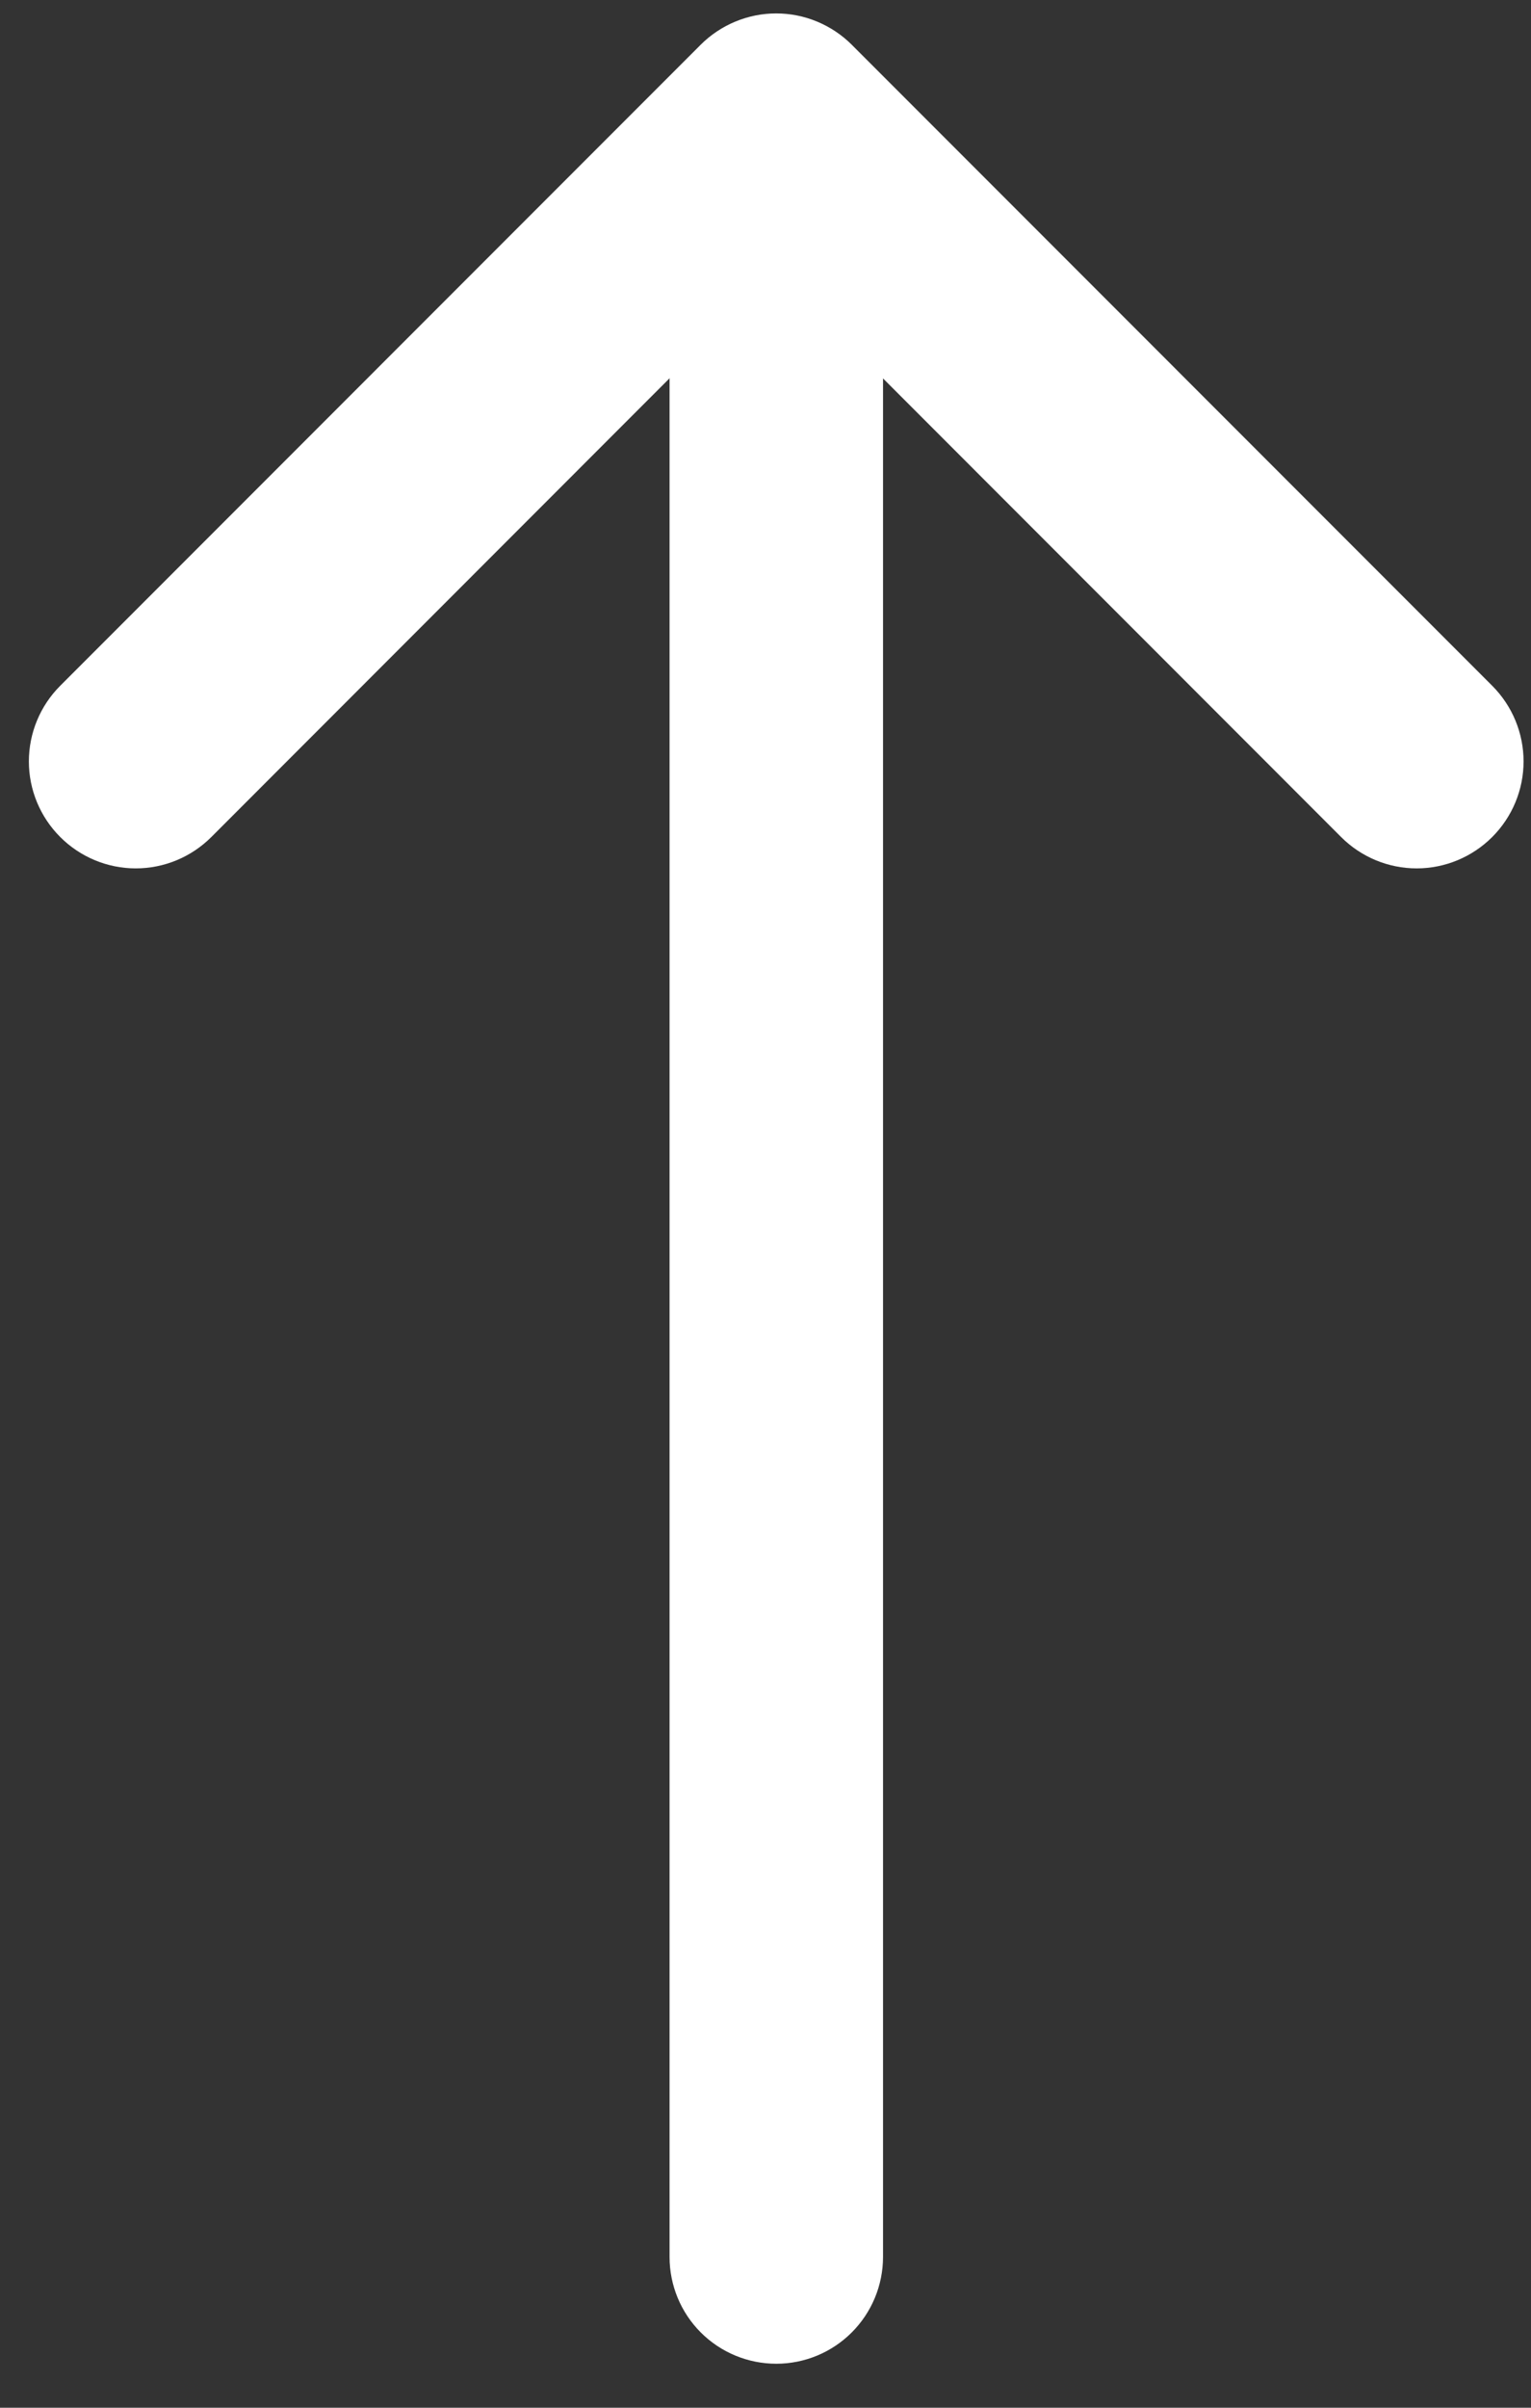
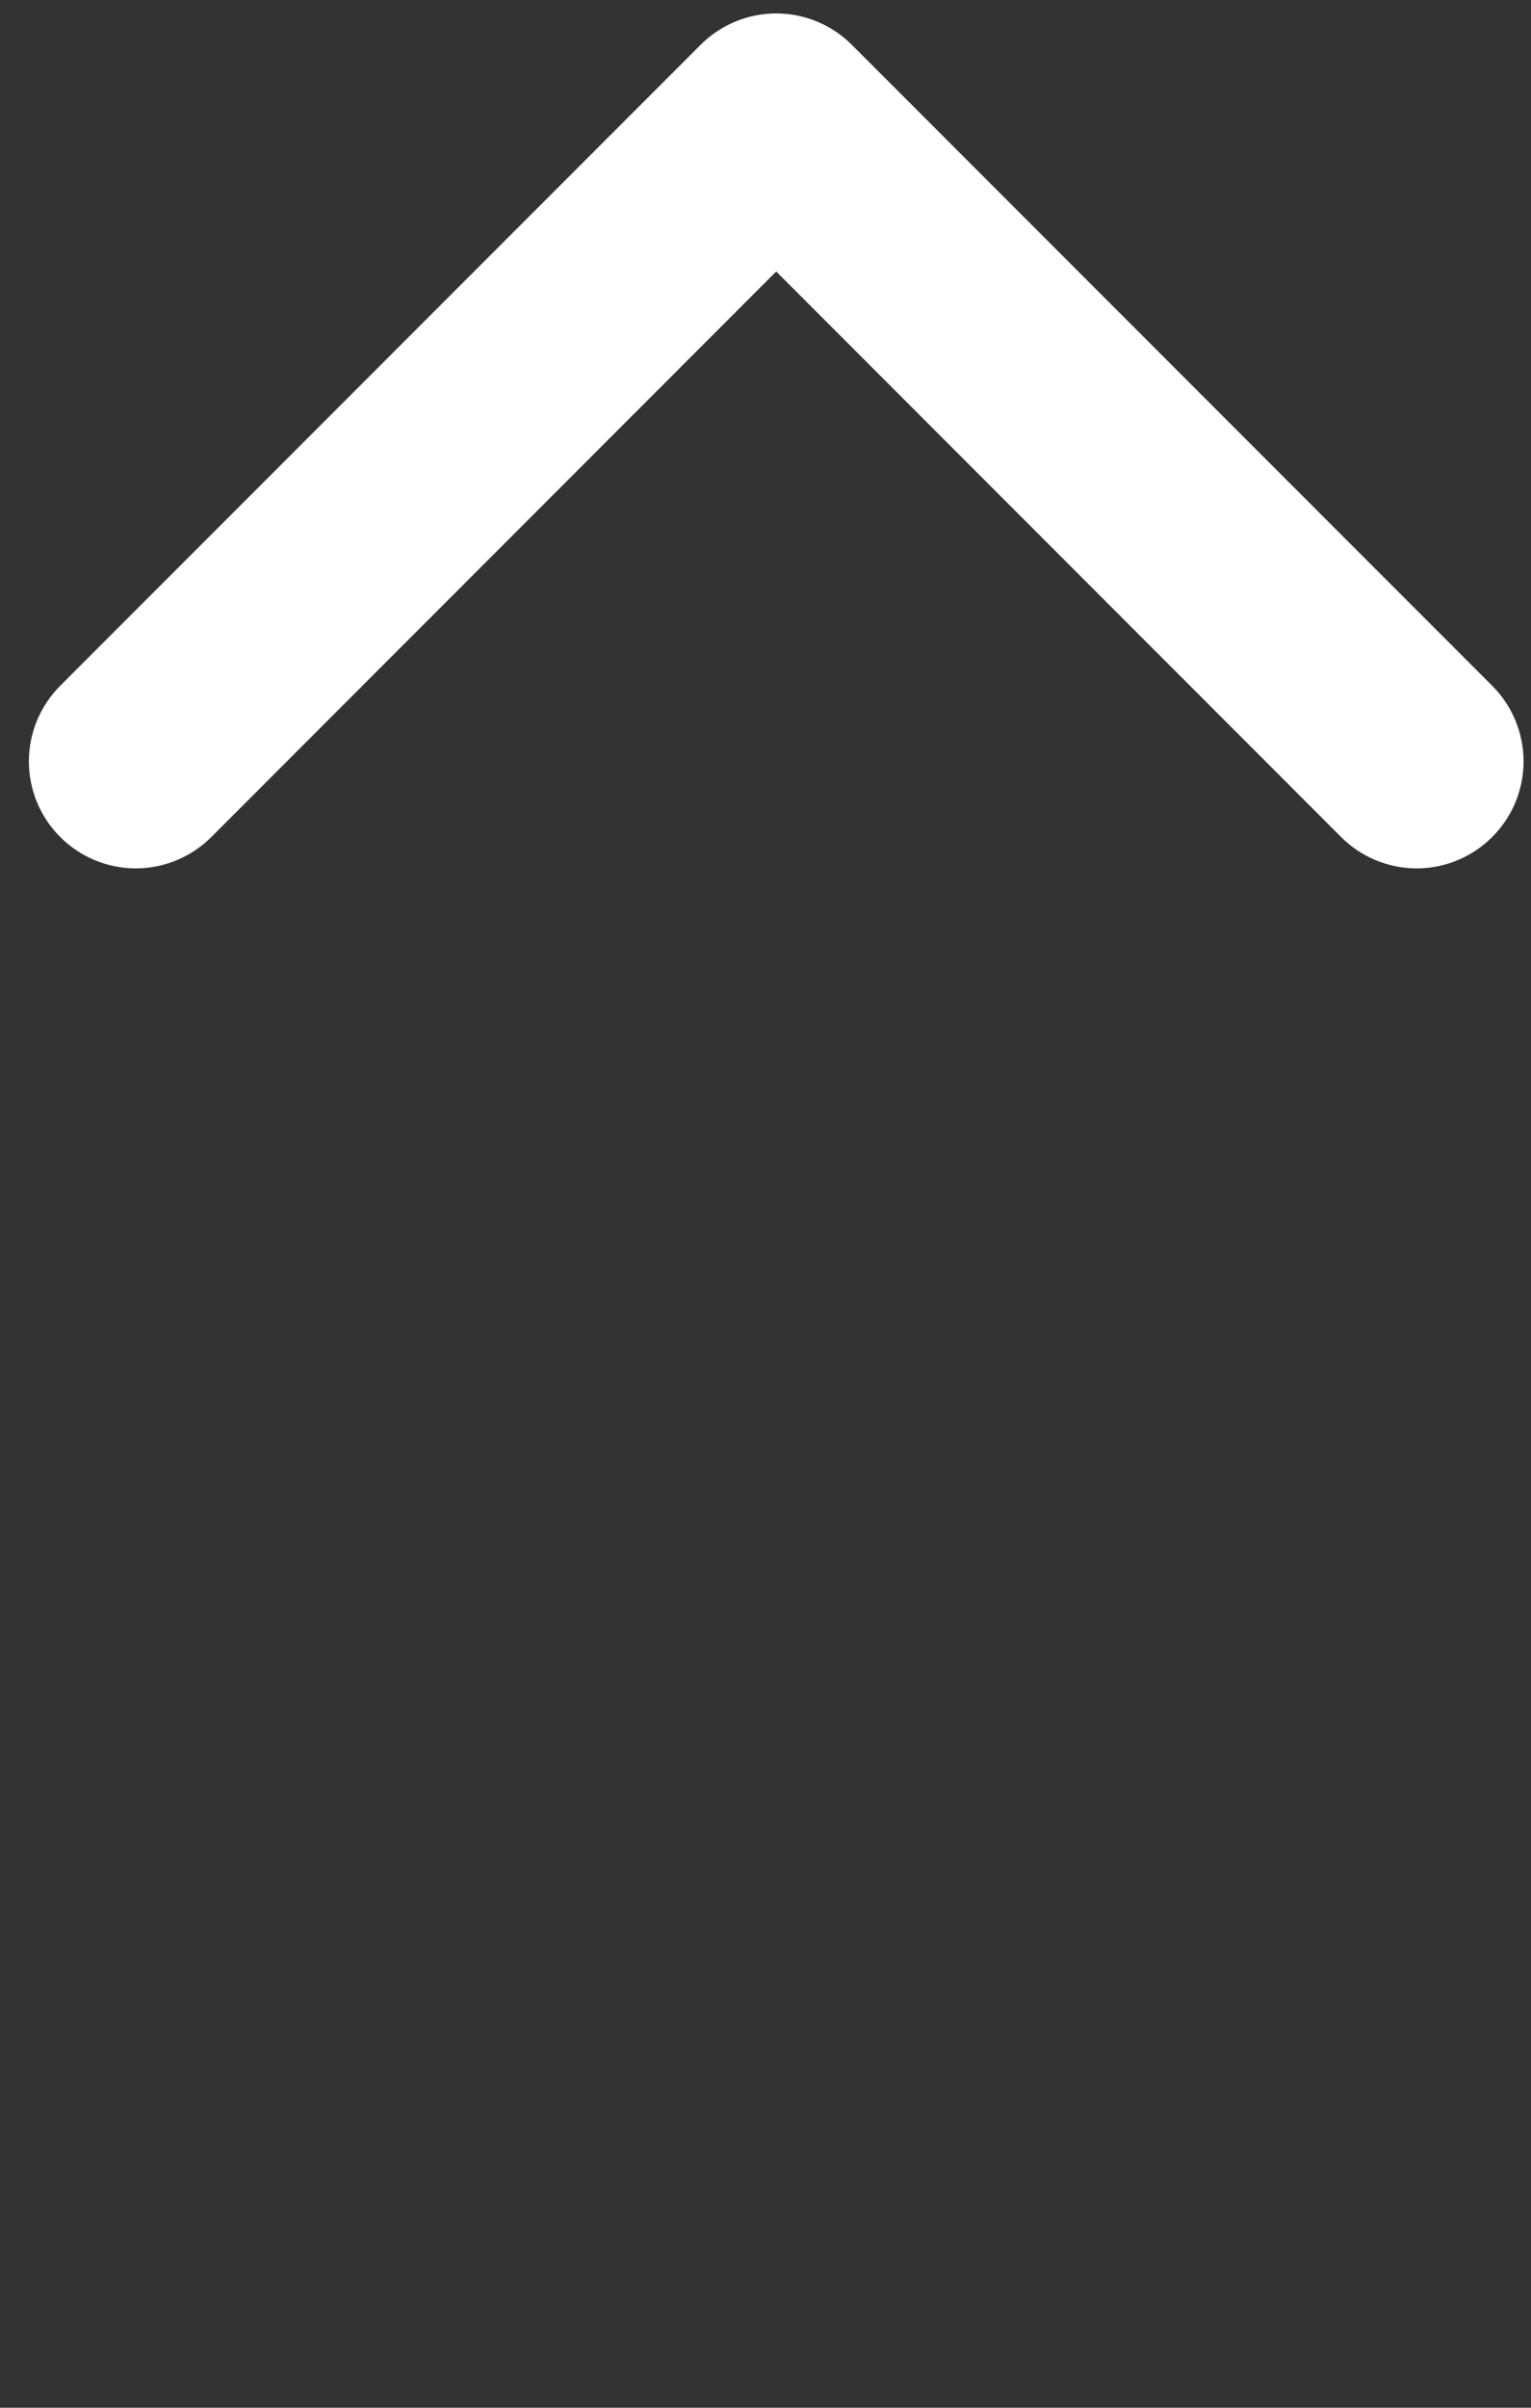
<svg xmlns="http://www.w3.org/2000/svg" width="21" height="33" viewBox="0 0 21 33" fill="none">
  <rect x="0" y="0" width="21" height="33" fill="#333333" stroke="none" />
-   <path fill-rule="evenodd" clip-rule="evenodd" d="M10.648 3.115C11.036 3.115 11.408 3.269 11.683 3.544C11.957 3.819 12.112 4.191 12.112 4.579V30.933C12.112 31.322 11.957 31.694 11.683 31.968C11.408 32.243 11.036 32.397 10.648 32.397C10.259 32.397 9.887 32.243 9.612 31.968C9.338 31.694 9.184 31.322 9.184 30.933V4.579C9.184 4.191 9.338 3.819 9.612 3.544C9.887 3.269 10.259 3.115 10.648 3.115V3.115Z" fill="white" />
  <path fill-rule="evenodd" clip-rule="evenodd" d="M9.61 0.614C9.746 0.478 9.908 0.37 10.086 0.296C10.264 0.222 10.454 0.184 10.647 0.184C10.84 0.184 11.03 0.222 11.208 0.296C11.386 0.37 11.548 0.478 11.684 0.614L20.468 9.399C20.743 9.674 20.898 10.047 20.898 10.436C20.898 10.825 20.743 11.197 20.468 11.472C20.193 11.747 19.82 11.902 19.432 11.902C19.043 11.902 18.67 11.747 18.395 11.472L10.647 3.721L2.899 11.472C2.624 11.747 2.251 11.902 1.862 11.902C1.474 11.902 1.101 11.747 0.826 11.472C0.551 11.197 0.396 10.825 0.396 10.436C0.396 10.047 0.551 9.674 0.826 9.399L9.61 0.614Z" fill="white" />
</svg>